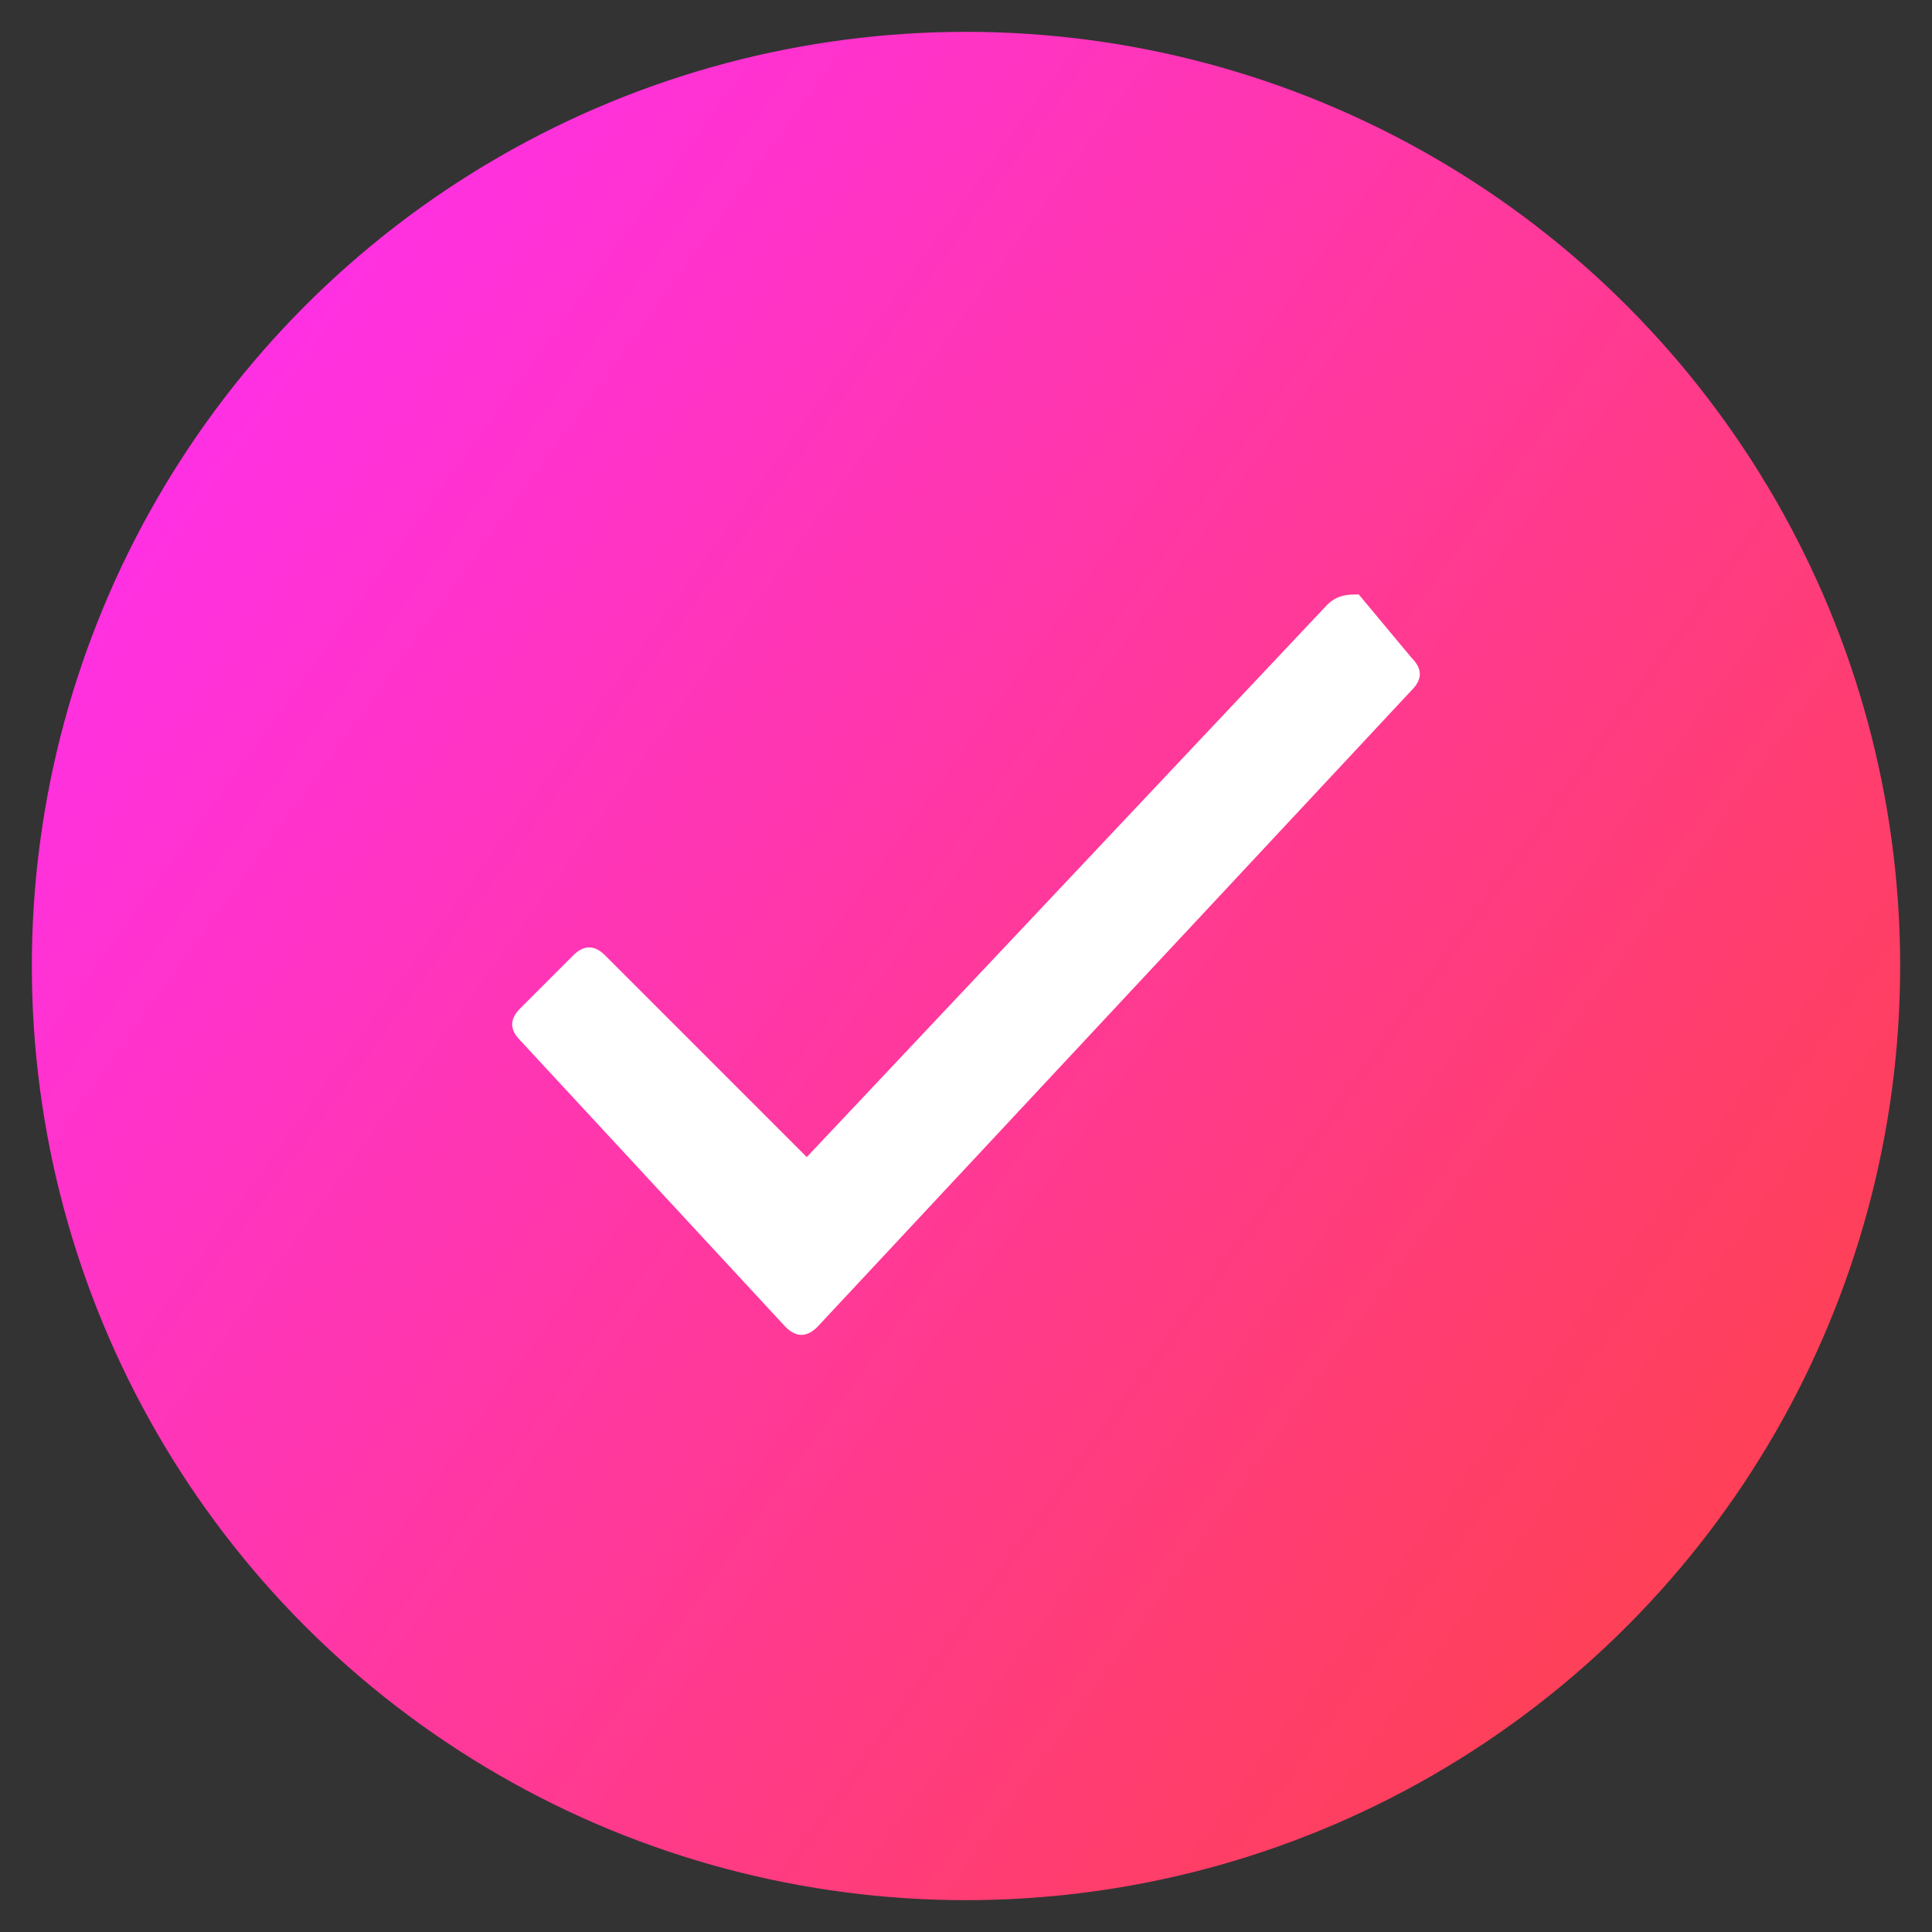
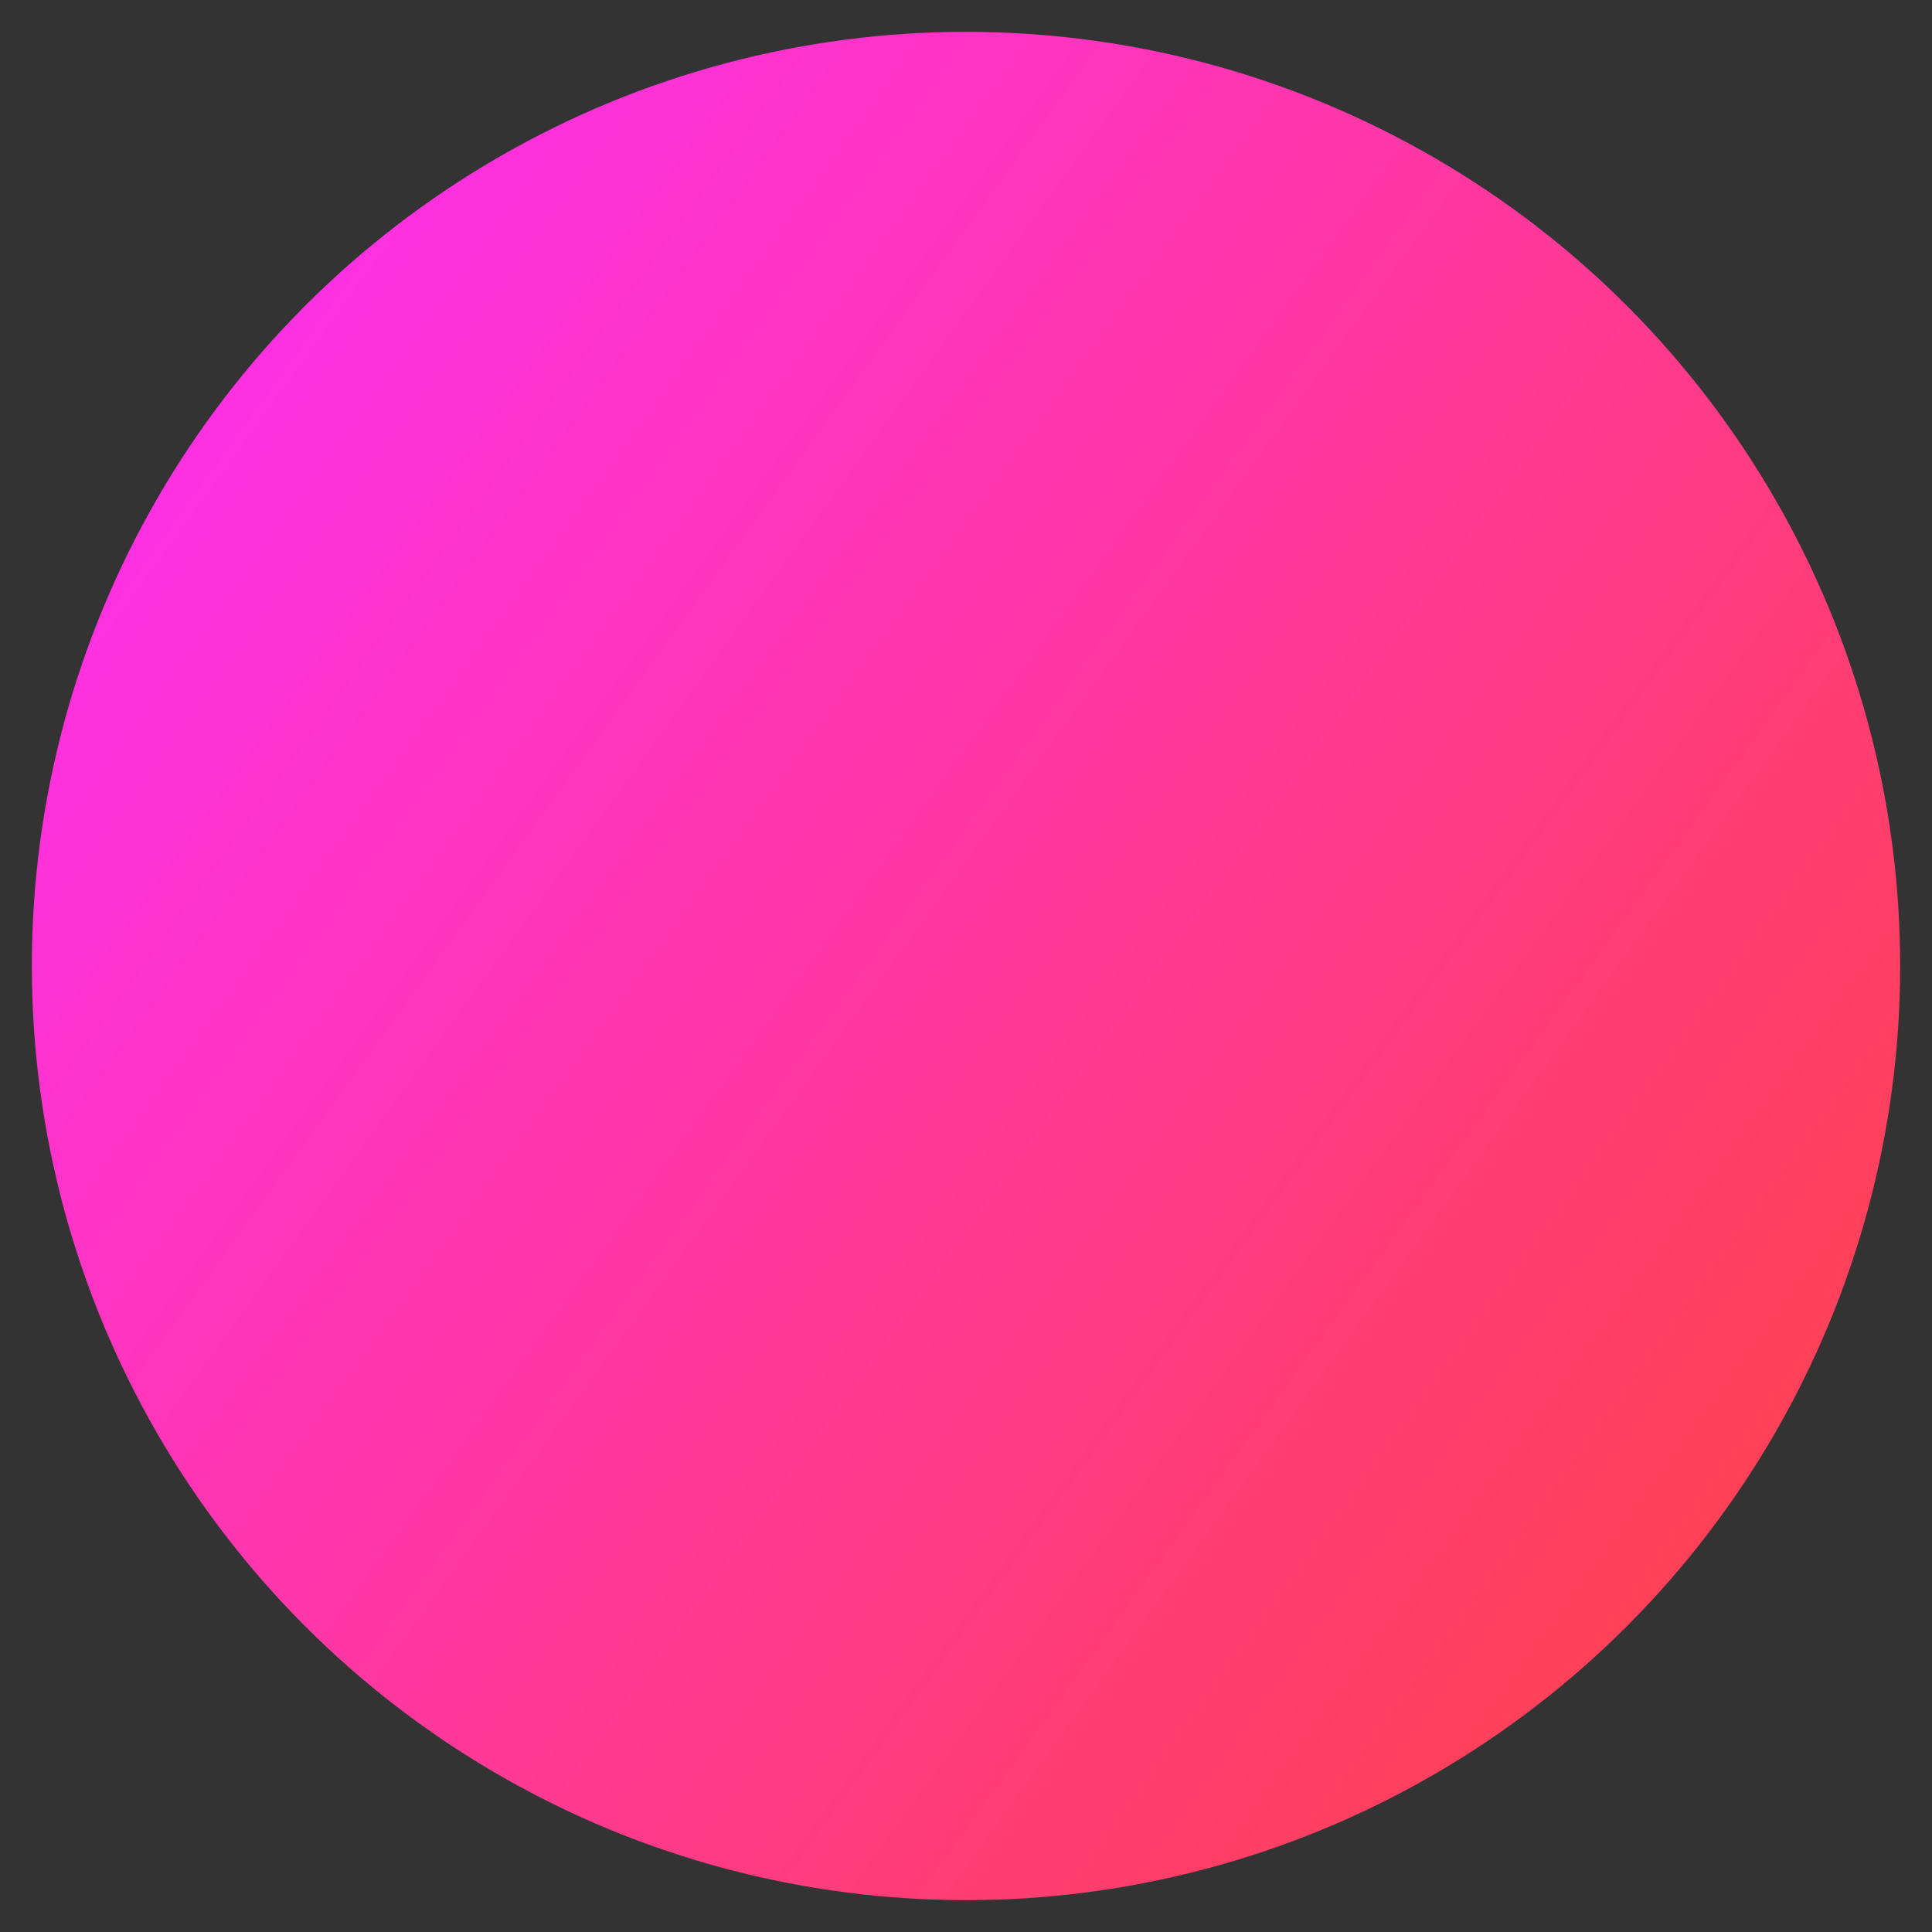
<svg xmlns="http://www.w3.org/2000/svg" version="1.1" id="Layer_1" x="0px" y="0px" viewBox="0 0 18.2 18.2" enable-background="new 0 0 18.2 18.2" xml:space="preserve">
  <rect x="0" y="0" width="18.2" height="18.2" fill="#333333" stroke="none" />
  <g>
    <linearGradient id="SVGID_1_" gradientUnits="userSpaceOnUse" x1="-0.956" y1="1.828" x2="29.184" y2="23.622">
      <stop offset="0" style="stop-color:#FF2DFF" />
      <stop offset="3.132711e-02" style="stop-color:#FF2EF6" />
      <stop offset="0.625" style="stop-color:#FF4247" />
      <stop offset="0.88" style="stop-color:#FF4A00" />
    </linearGradient>
    <circle fill="url(#SVGID_1_)" cx="9.1" cy="9.1" r="8.8" />
    <g>
-       <path fill="#FFFFFF" d="M12.5,5.7l-4.9,5.2L5.7,9C5.6,8.9,5.5,8.9,5.4,9L4.9,9.5c-0.1,0.1-0.1,0.2,0,0.3l2.5,2.7    c0.1,0.1,0.2,0.1,0.3,0l5.6-6c0.1-0.1,0.1-0.2,0-0.3l-0.5-0.6C12.7,5.6,12.6,5.6,12.5,5.7z" />
-     </g>
+       </g>
  </g>
</svg>